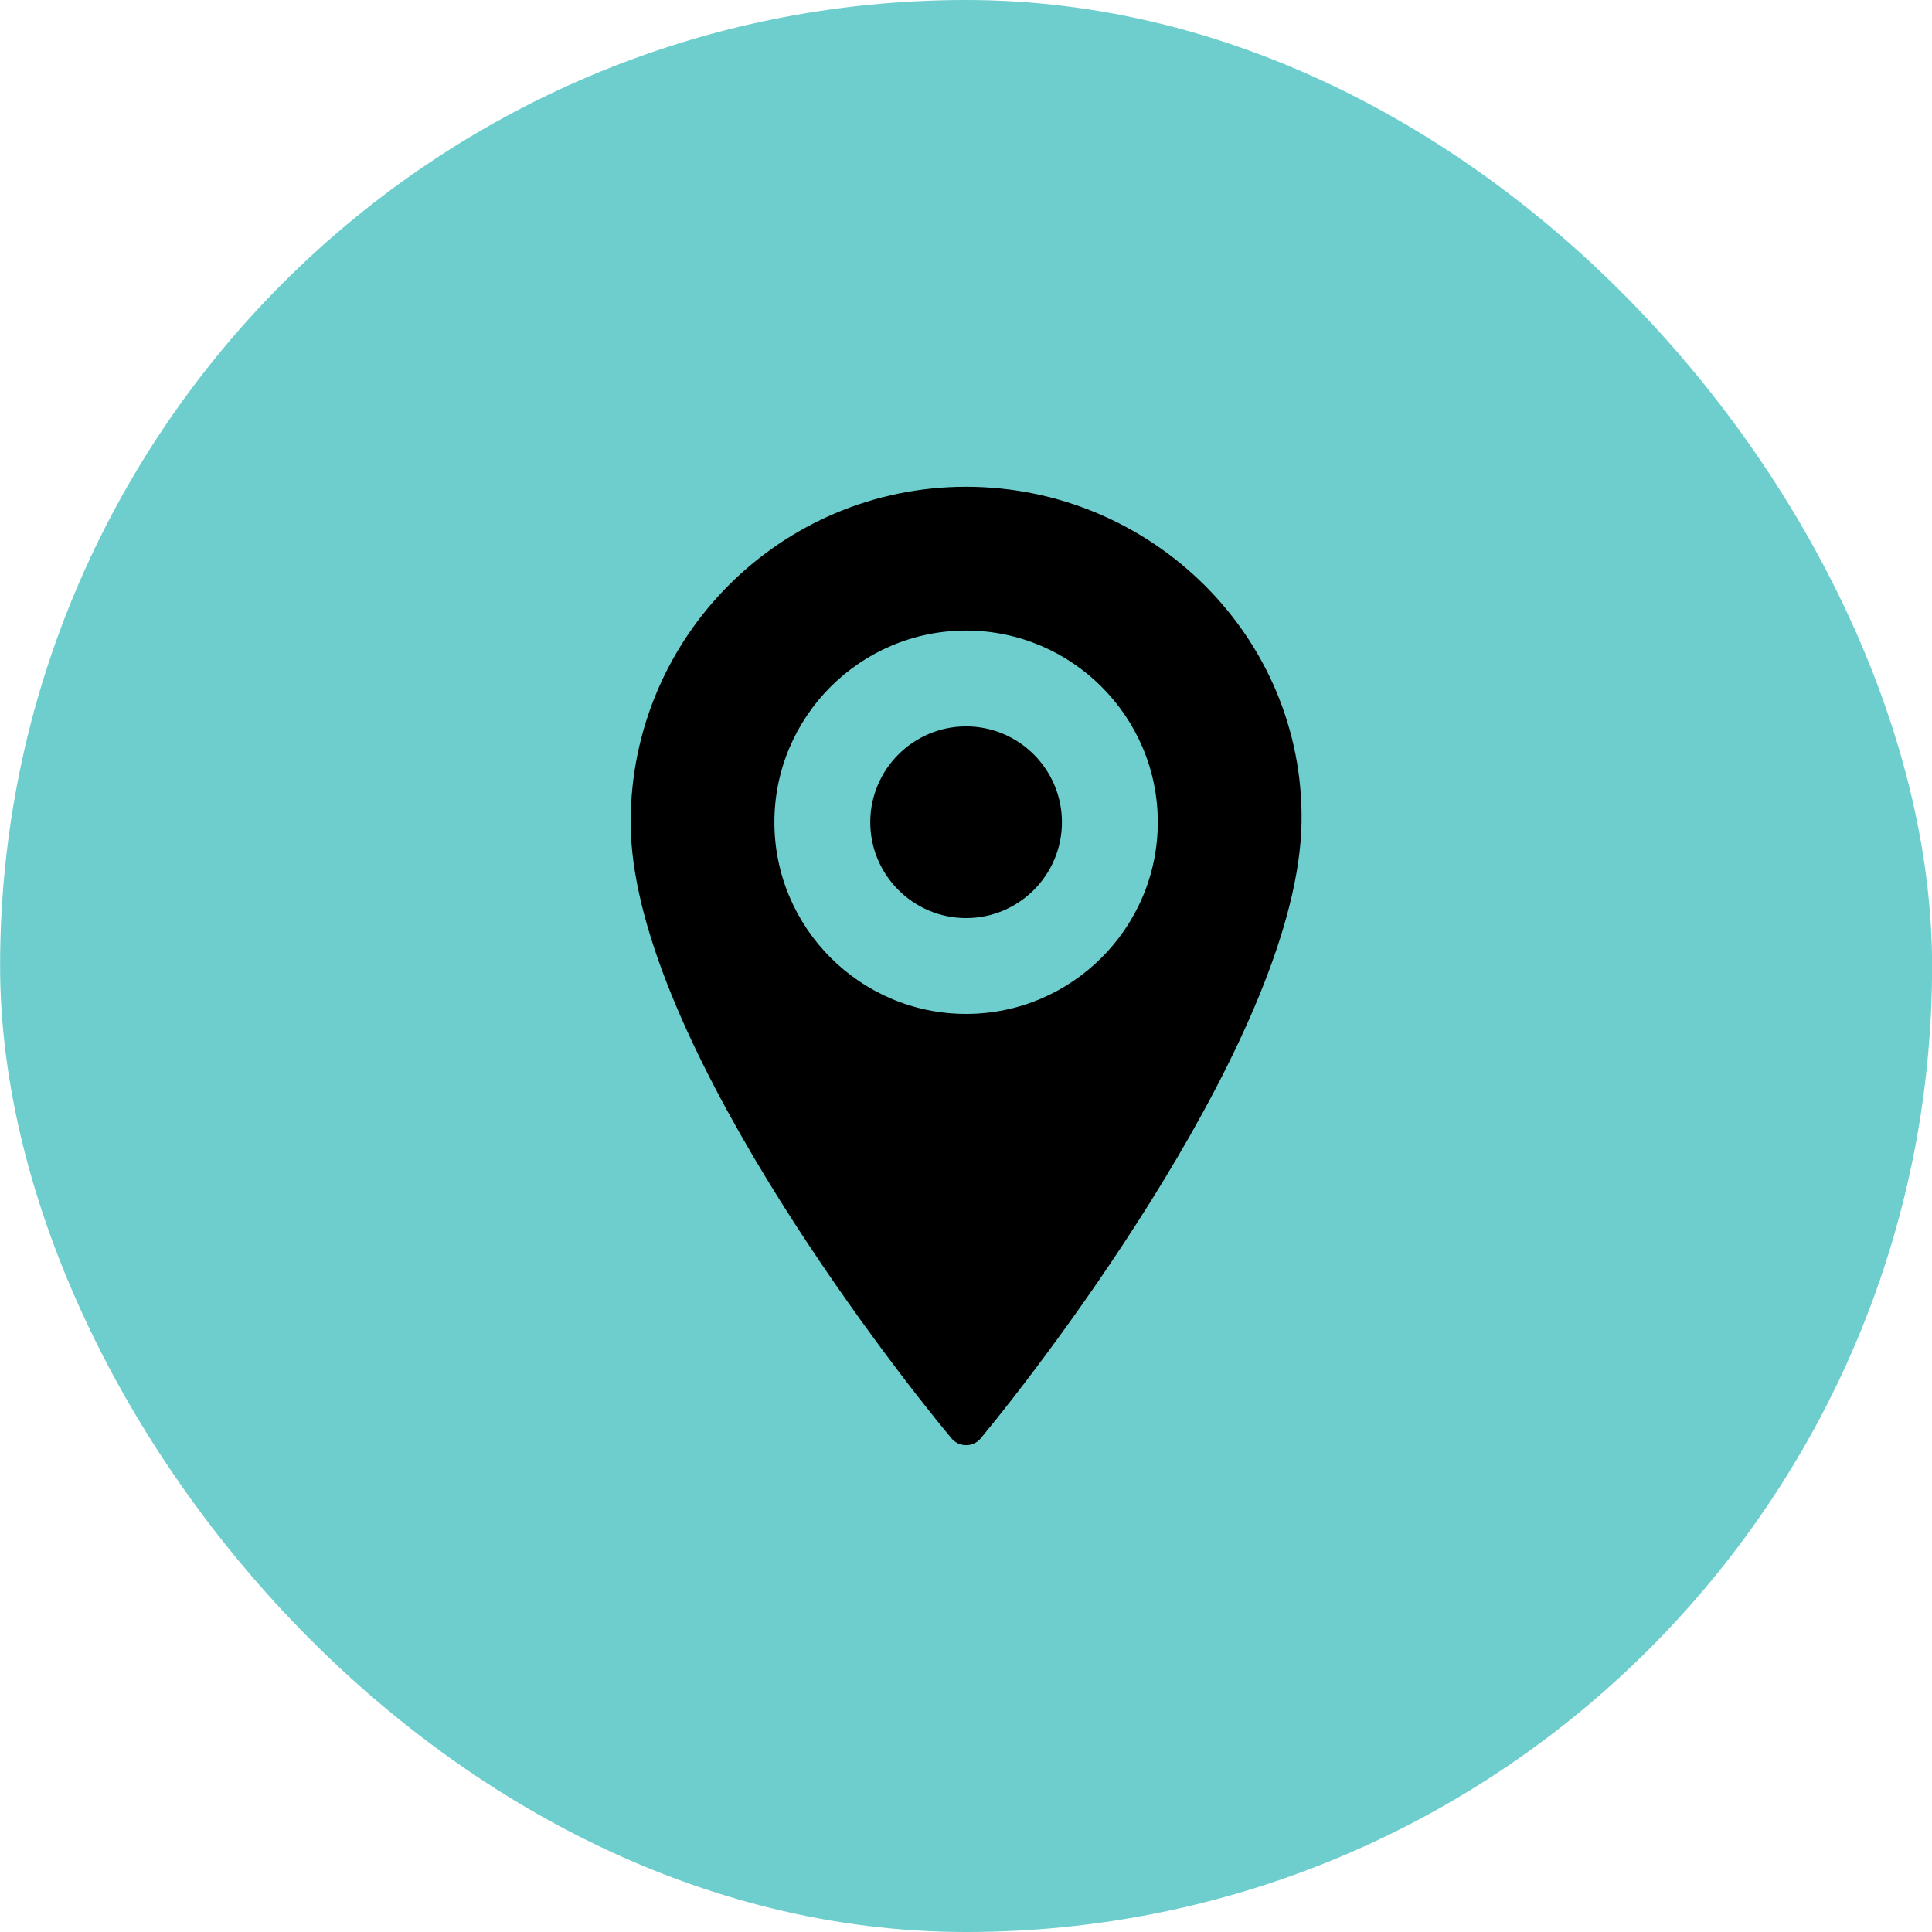
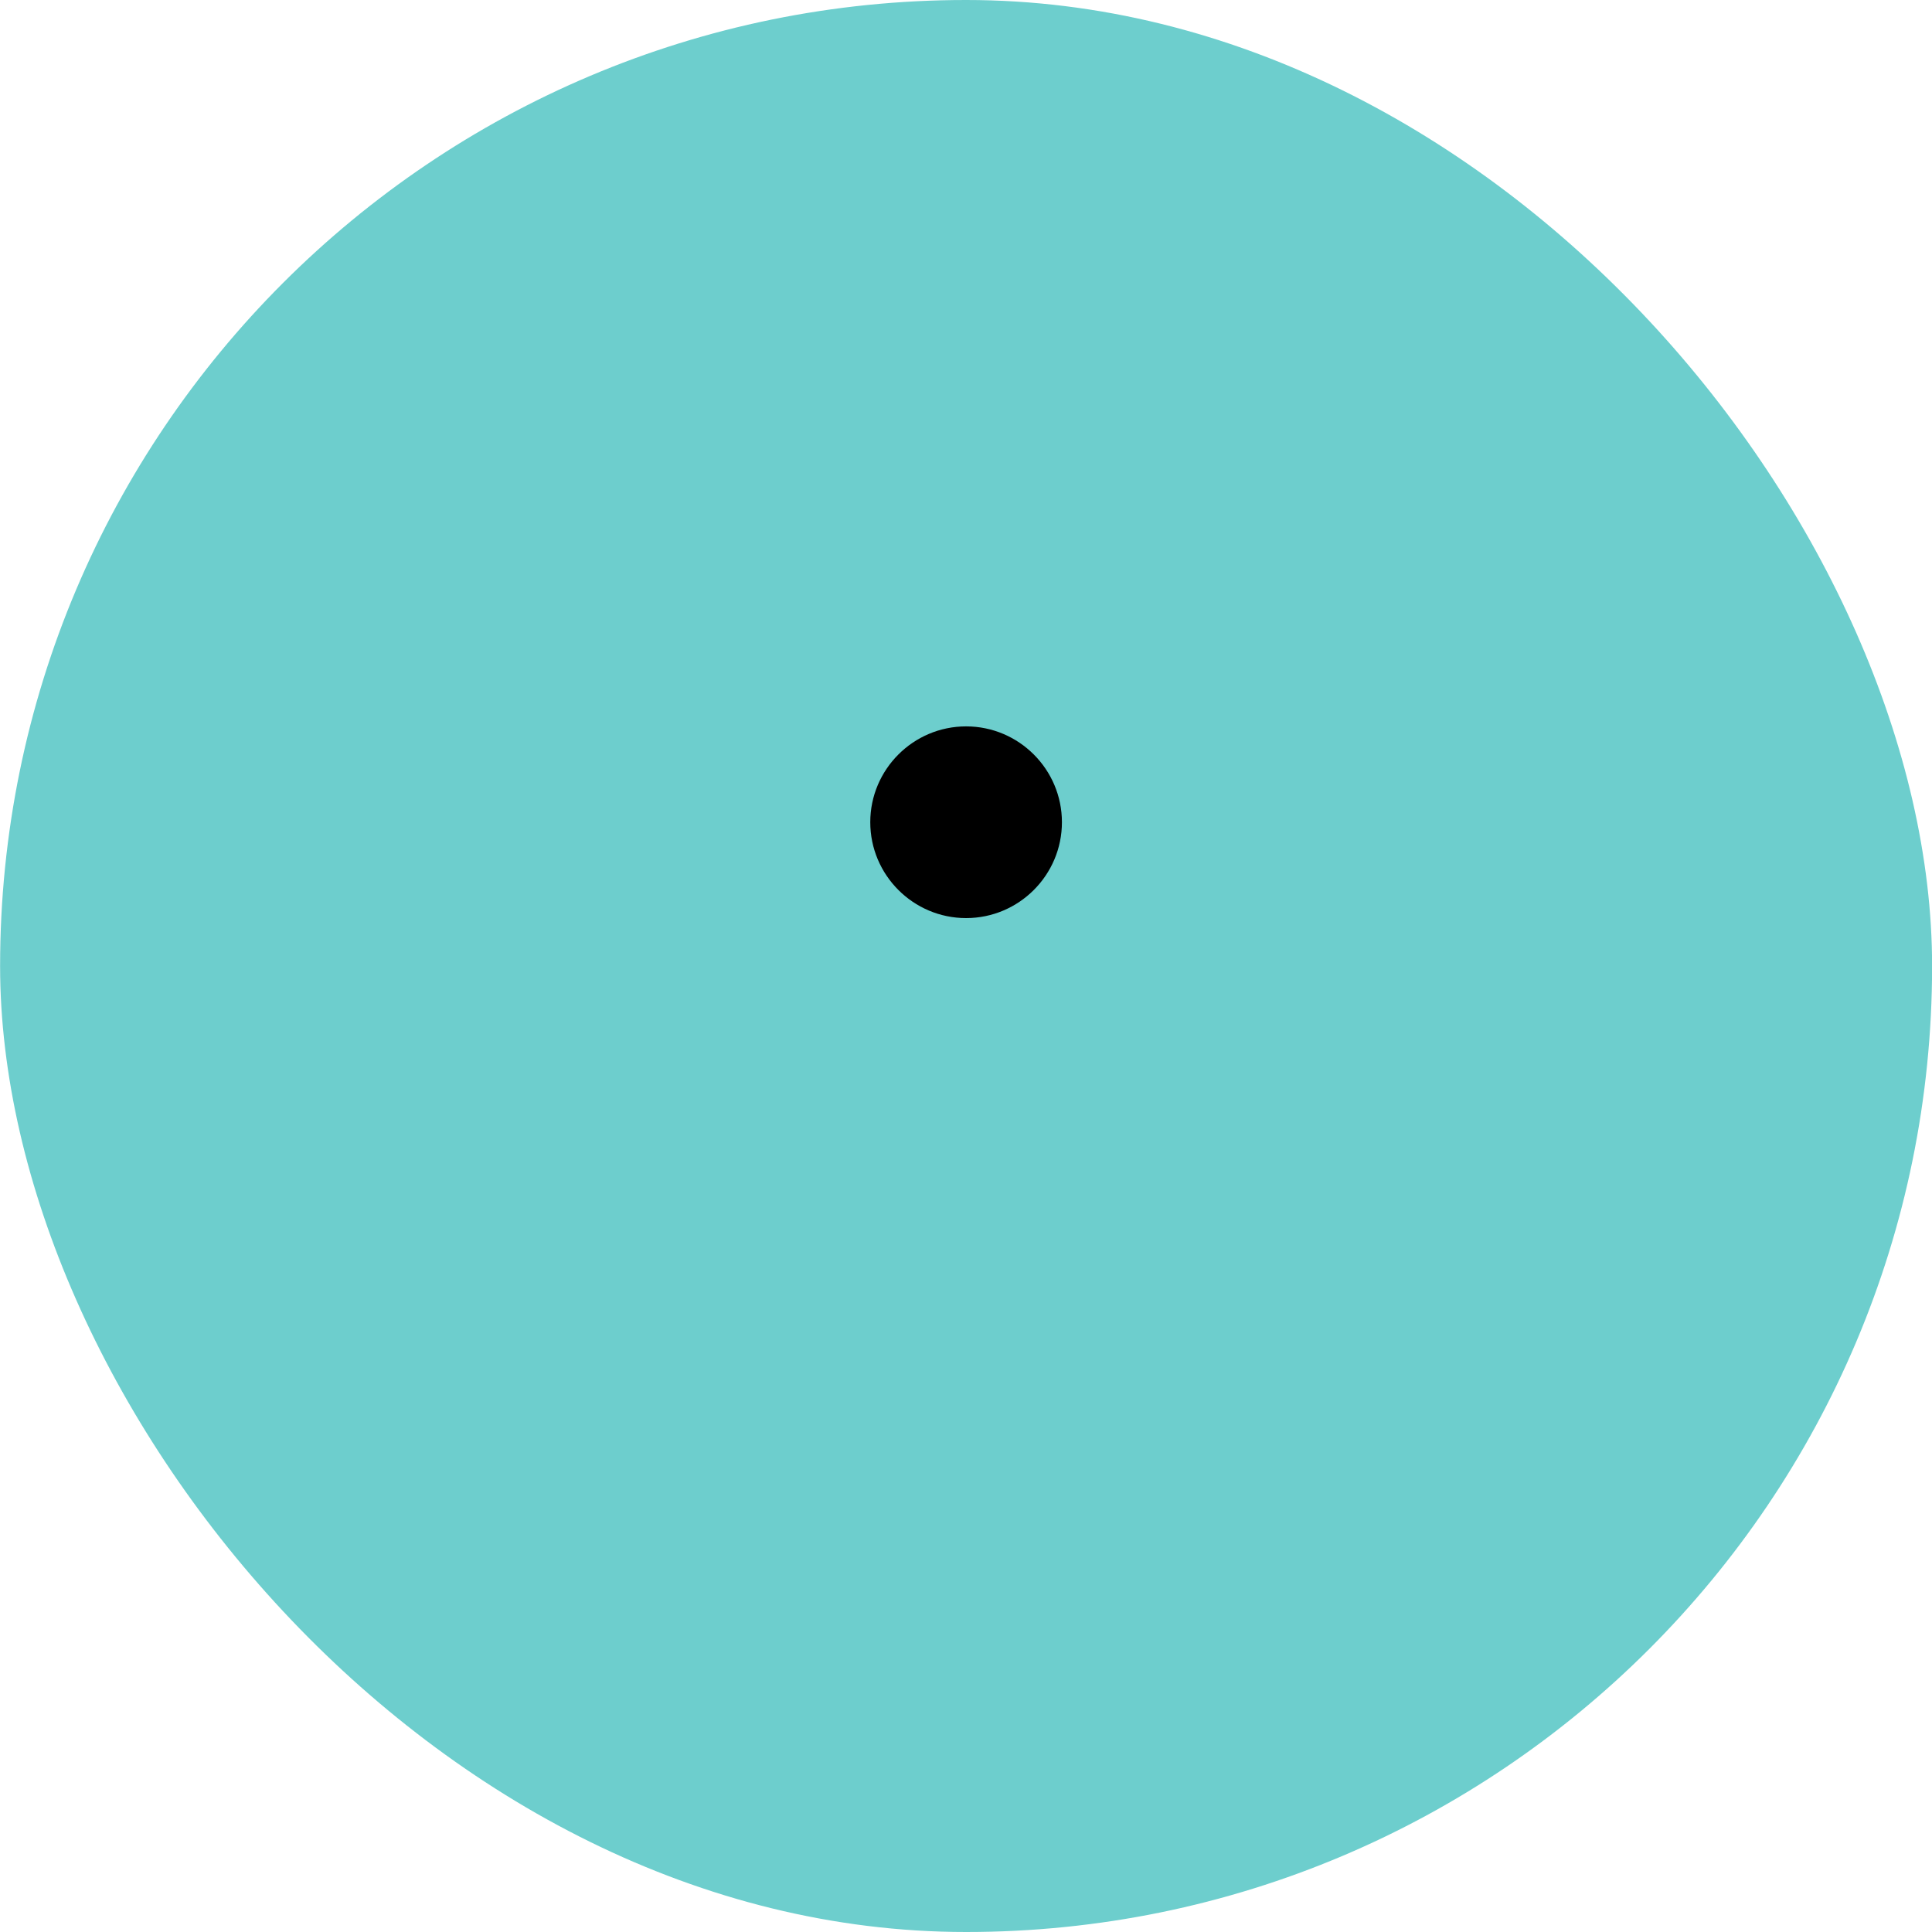
<svg xmlns="http://www.w3.org/2000/svg" width="40" height="40" viewBox="0 0 40 40" fill="none">
  <rect x="0.002" width="40" height="40" rx="20" fill="#6DCECD" />
  <path d="M20.002 15.039C18.908 15.039 18.018 15.93 18.018 17.023C18.018 18.117 18.908 19.008 20.002 19.008C21.096 19.008 21.986 18.117 21.986 17.023C21.986 15.93 21.096 15.039 20.002 15.039Z" fill="black" />
-   <path d="M20.002 10.078C16.166 10.078 13.057 13.188 13.057 17.023C13.057 21.324 18.357 28.168 19.697 29.777C19.857 29.969 20.15 29.969 20.307 29.777C21.639 28.172 26.881 21.355 26.947 17.023C27.006 13.188 23.838 10.078 20.002 10.078ZM20.002 20.992C17.814 20.992 16.033 19.211 16.033 17.023C16.033 14.836 17.814 13.055 20.002 13.055C22.189 13.055 23.971 14.836 23.971 17.023C23.971 19.211 22.189 20.992 20.002 20.992Z" fill="black" />
</svg>